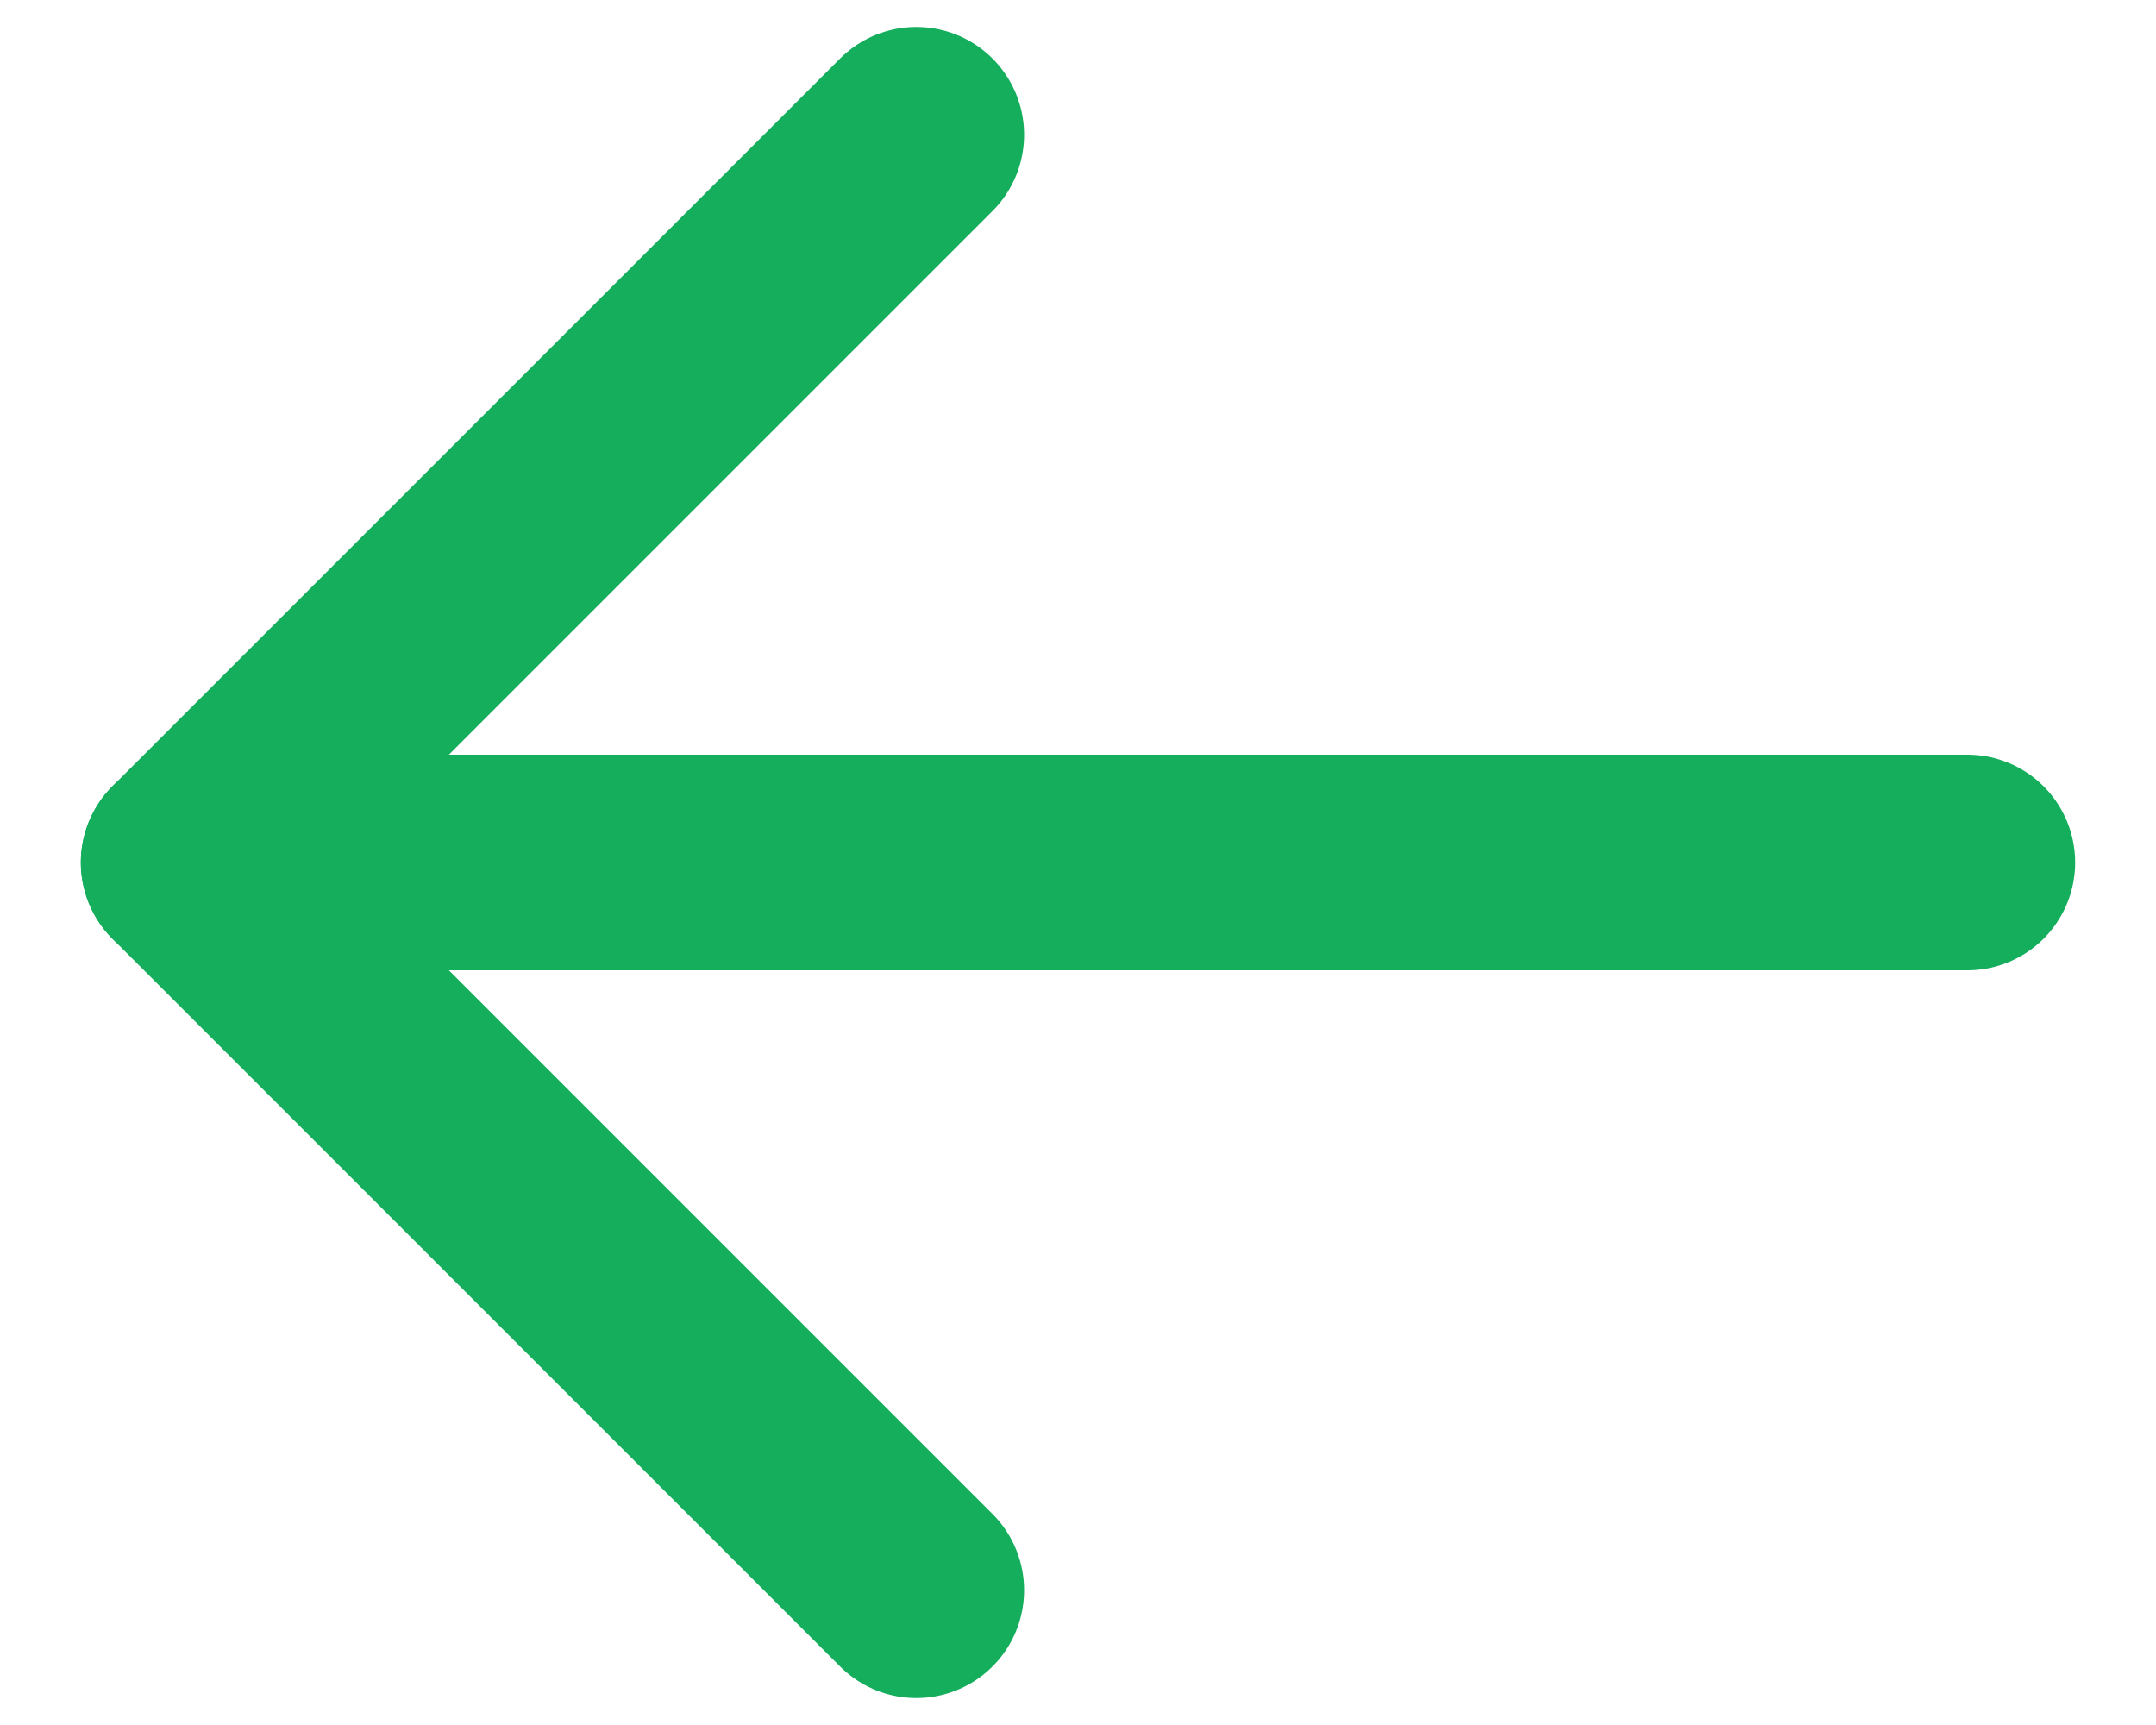
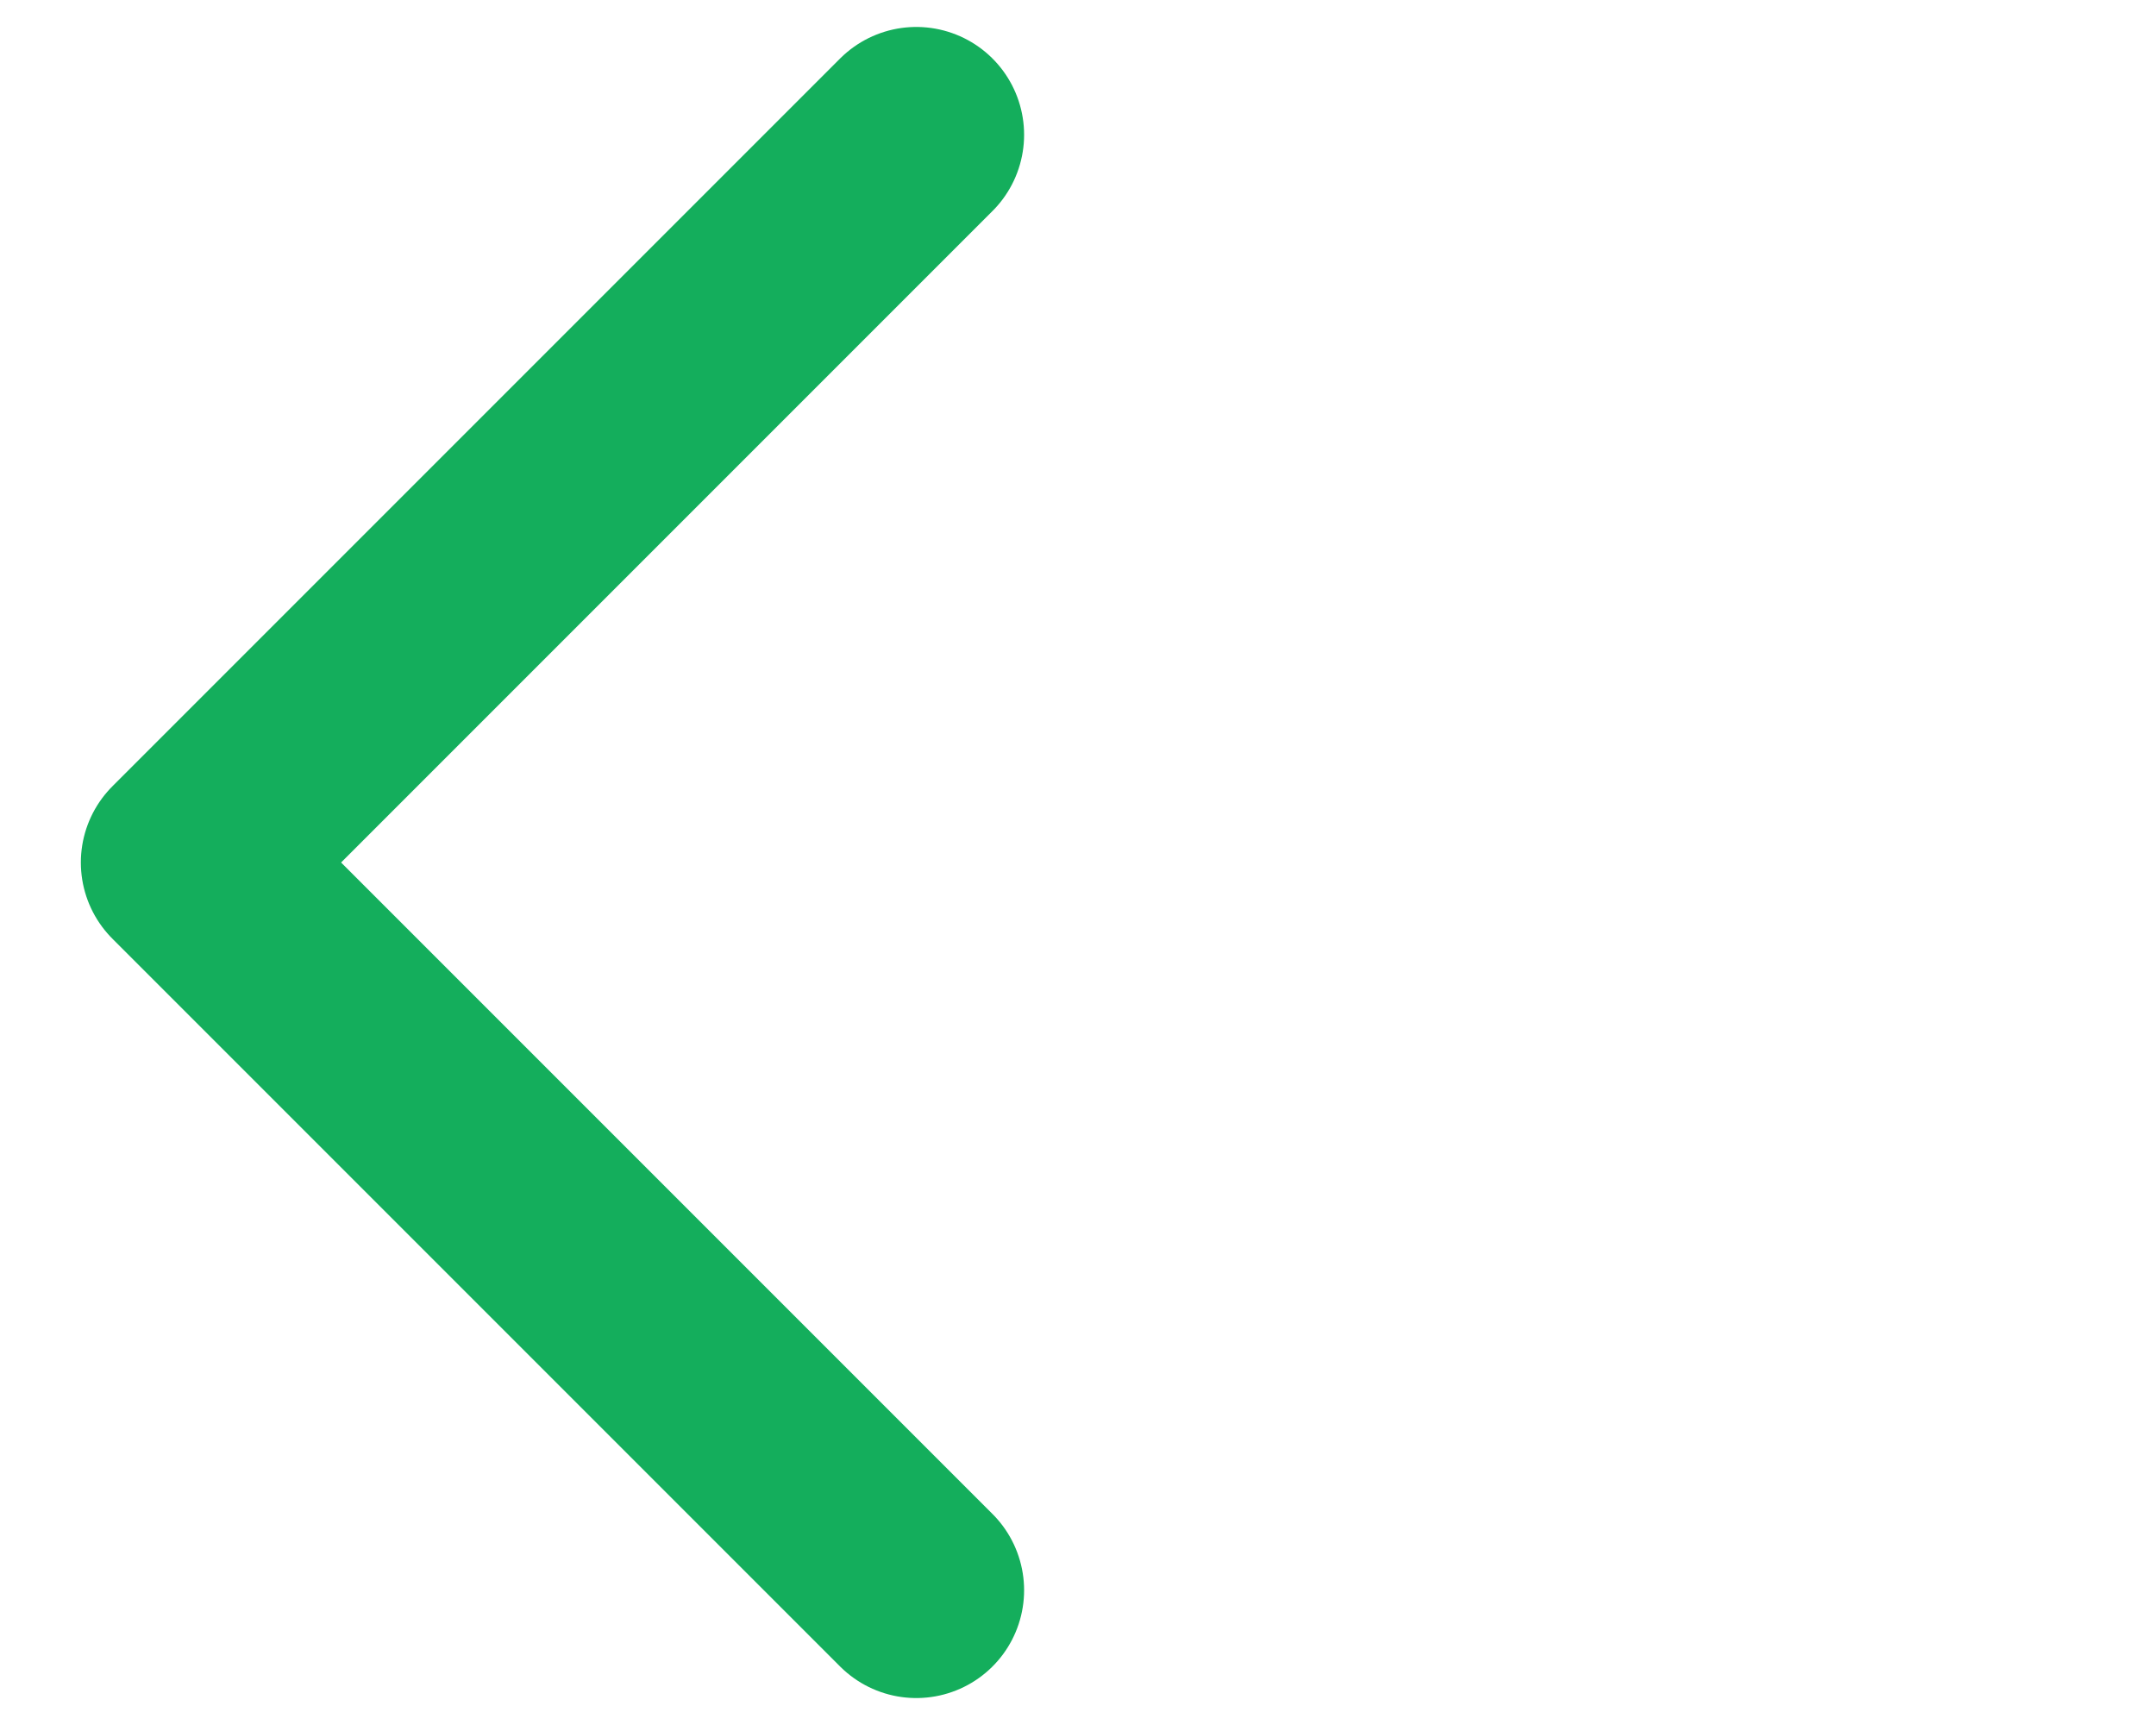
<svg xmlns="http://www.w3.org/2000/svg" width="20" height="16" viewBox="0 0 20 16" fill="none">
-   <path d="M18.25 8H1.75" stroke="#14AE5C" stroke-width="2" stroke-linecap="round" stroke-linejoin="round" />
  <path d="M8.5 1.25L1.75 8L8.5 14.75" stroke="#14AE5C" stroke-width="2" stroke-linecap="round" stroke-linejoin="round" />
</svg>